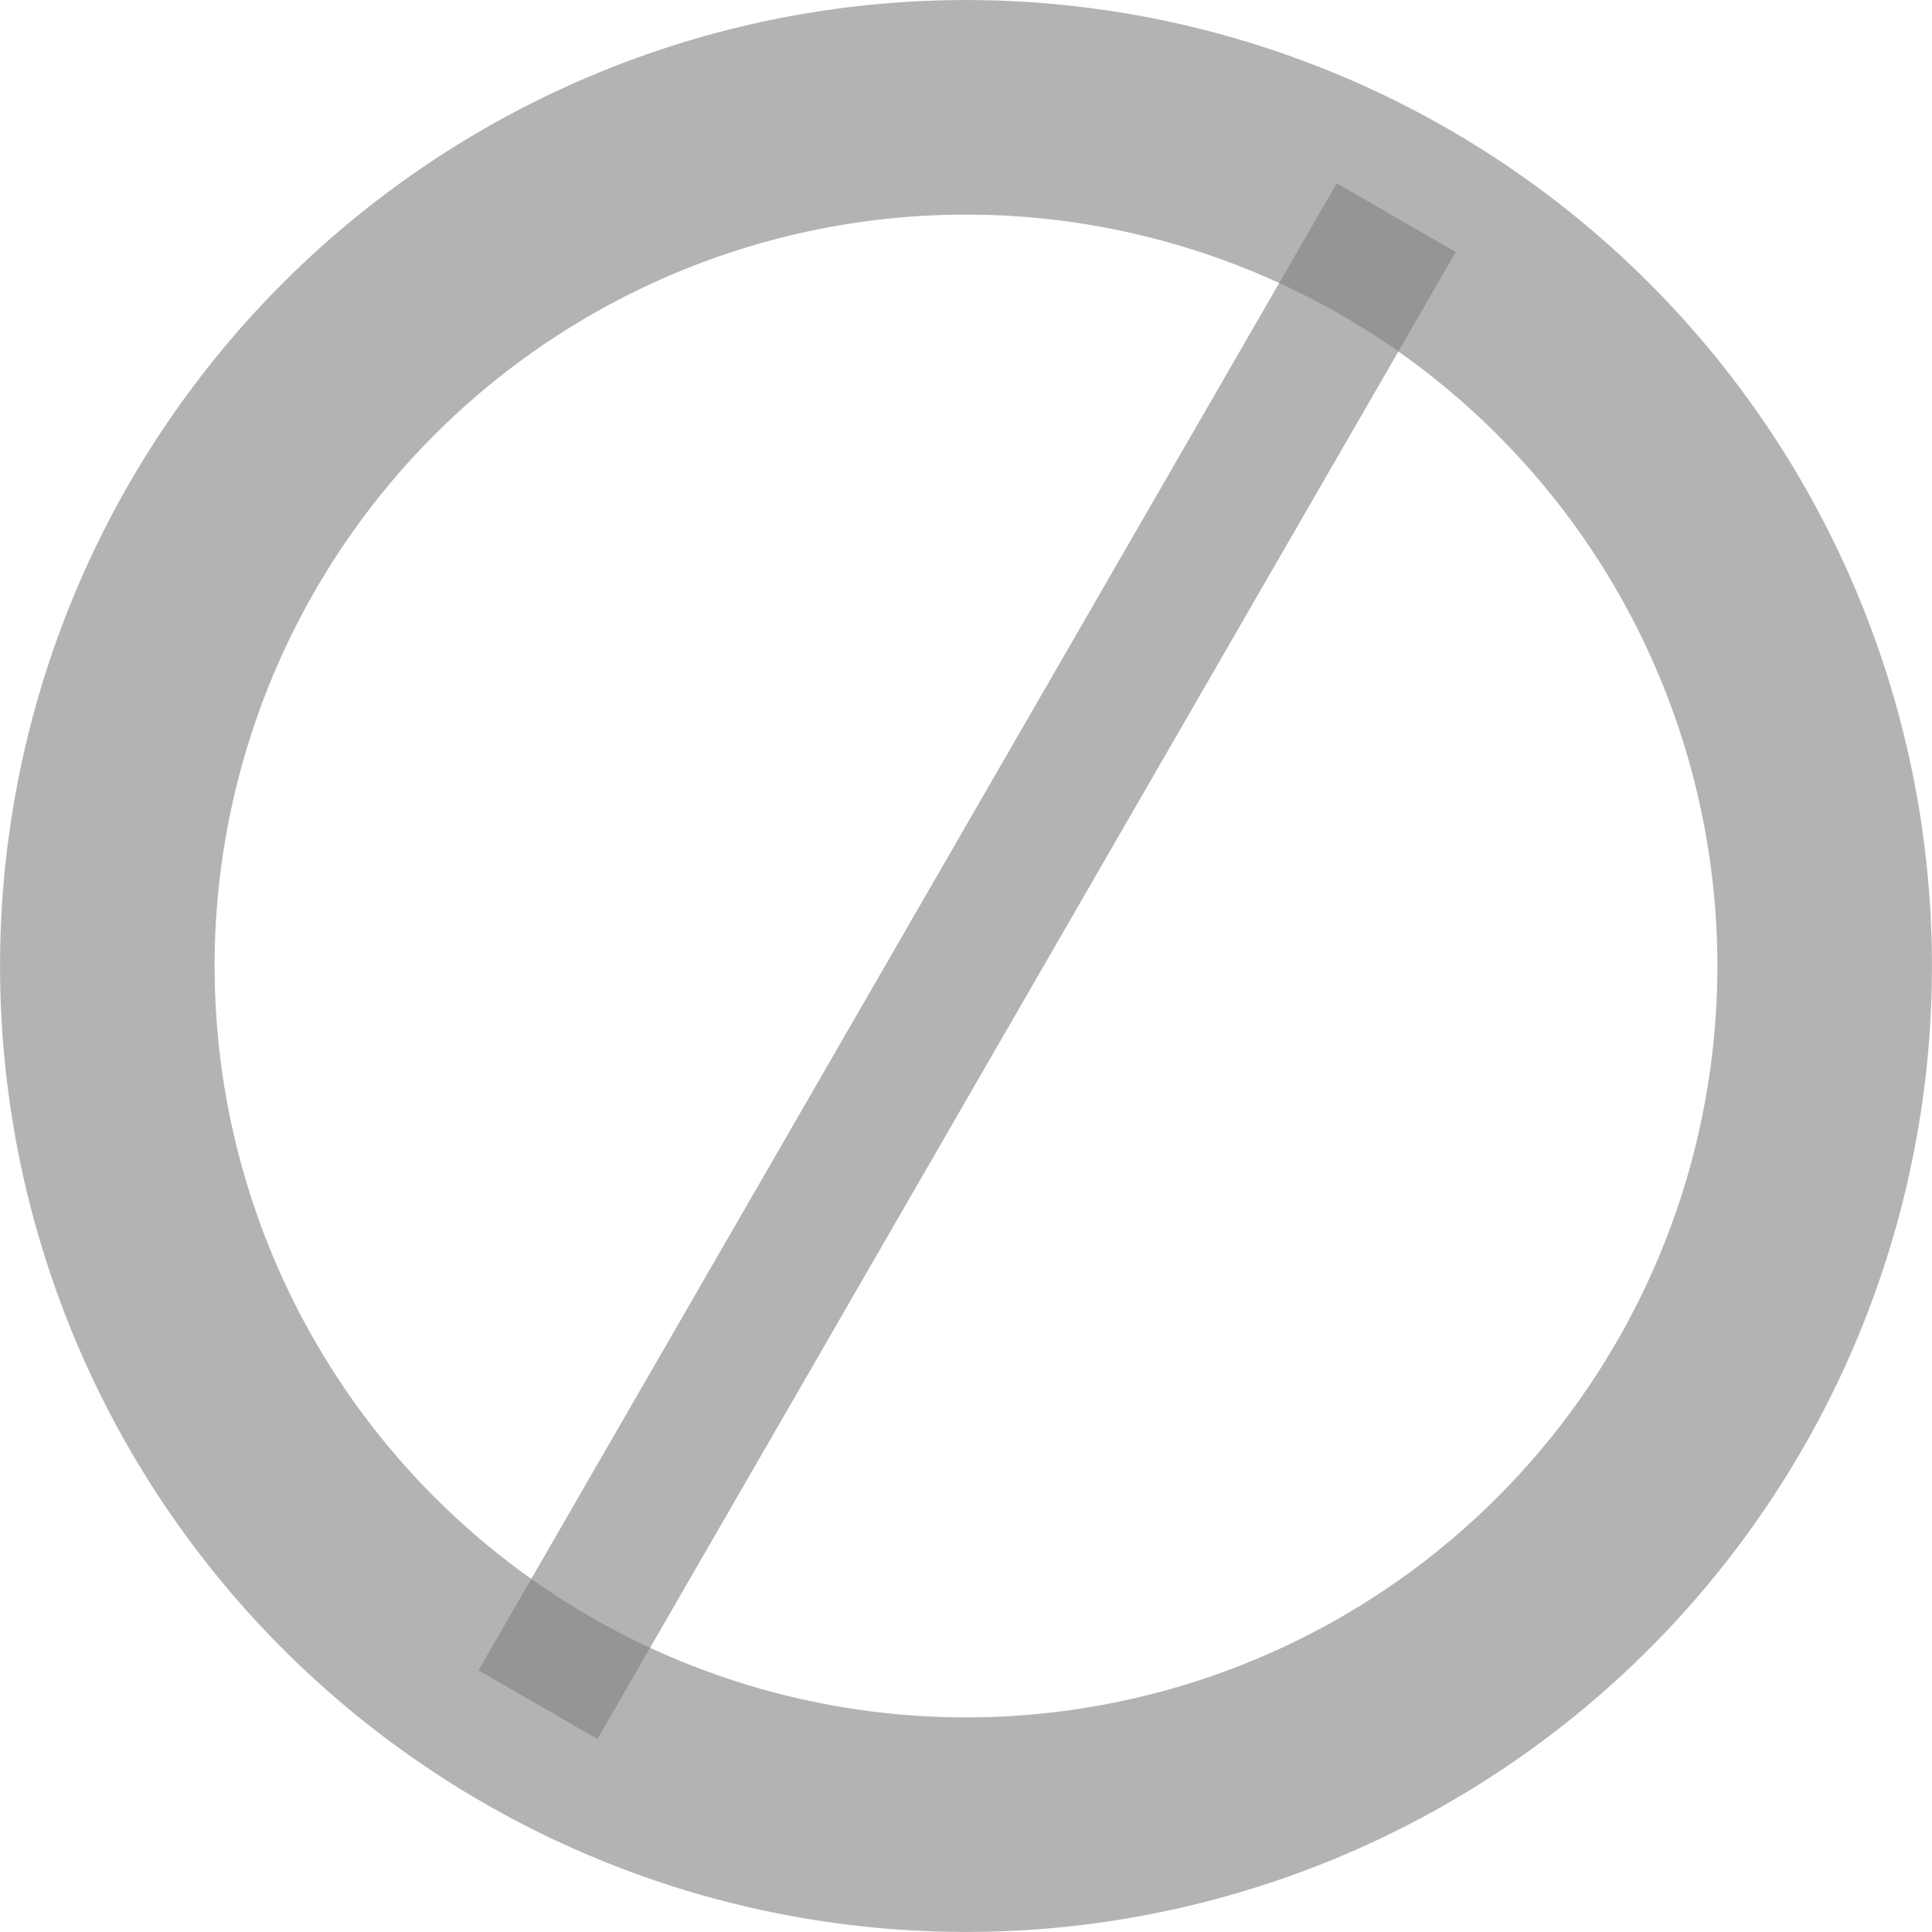
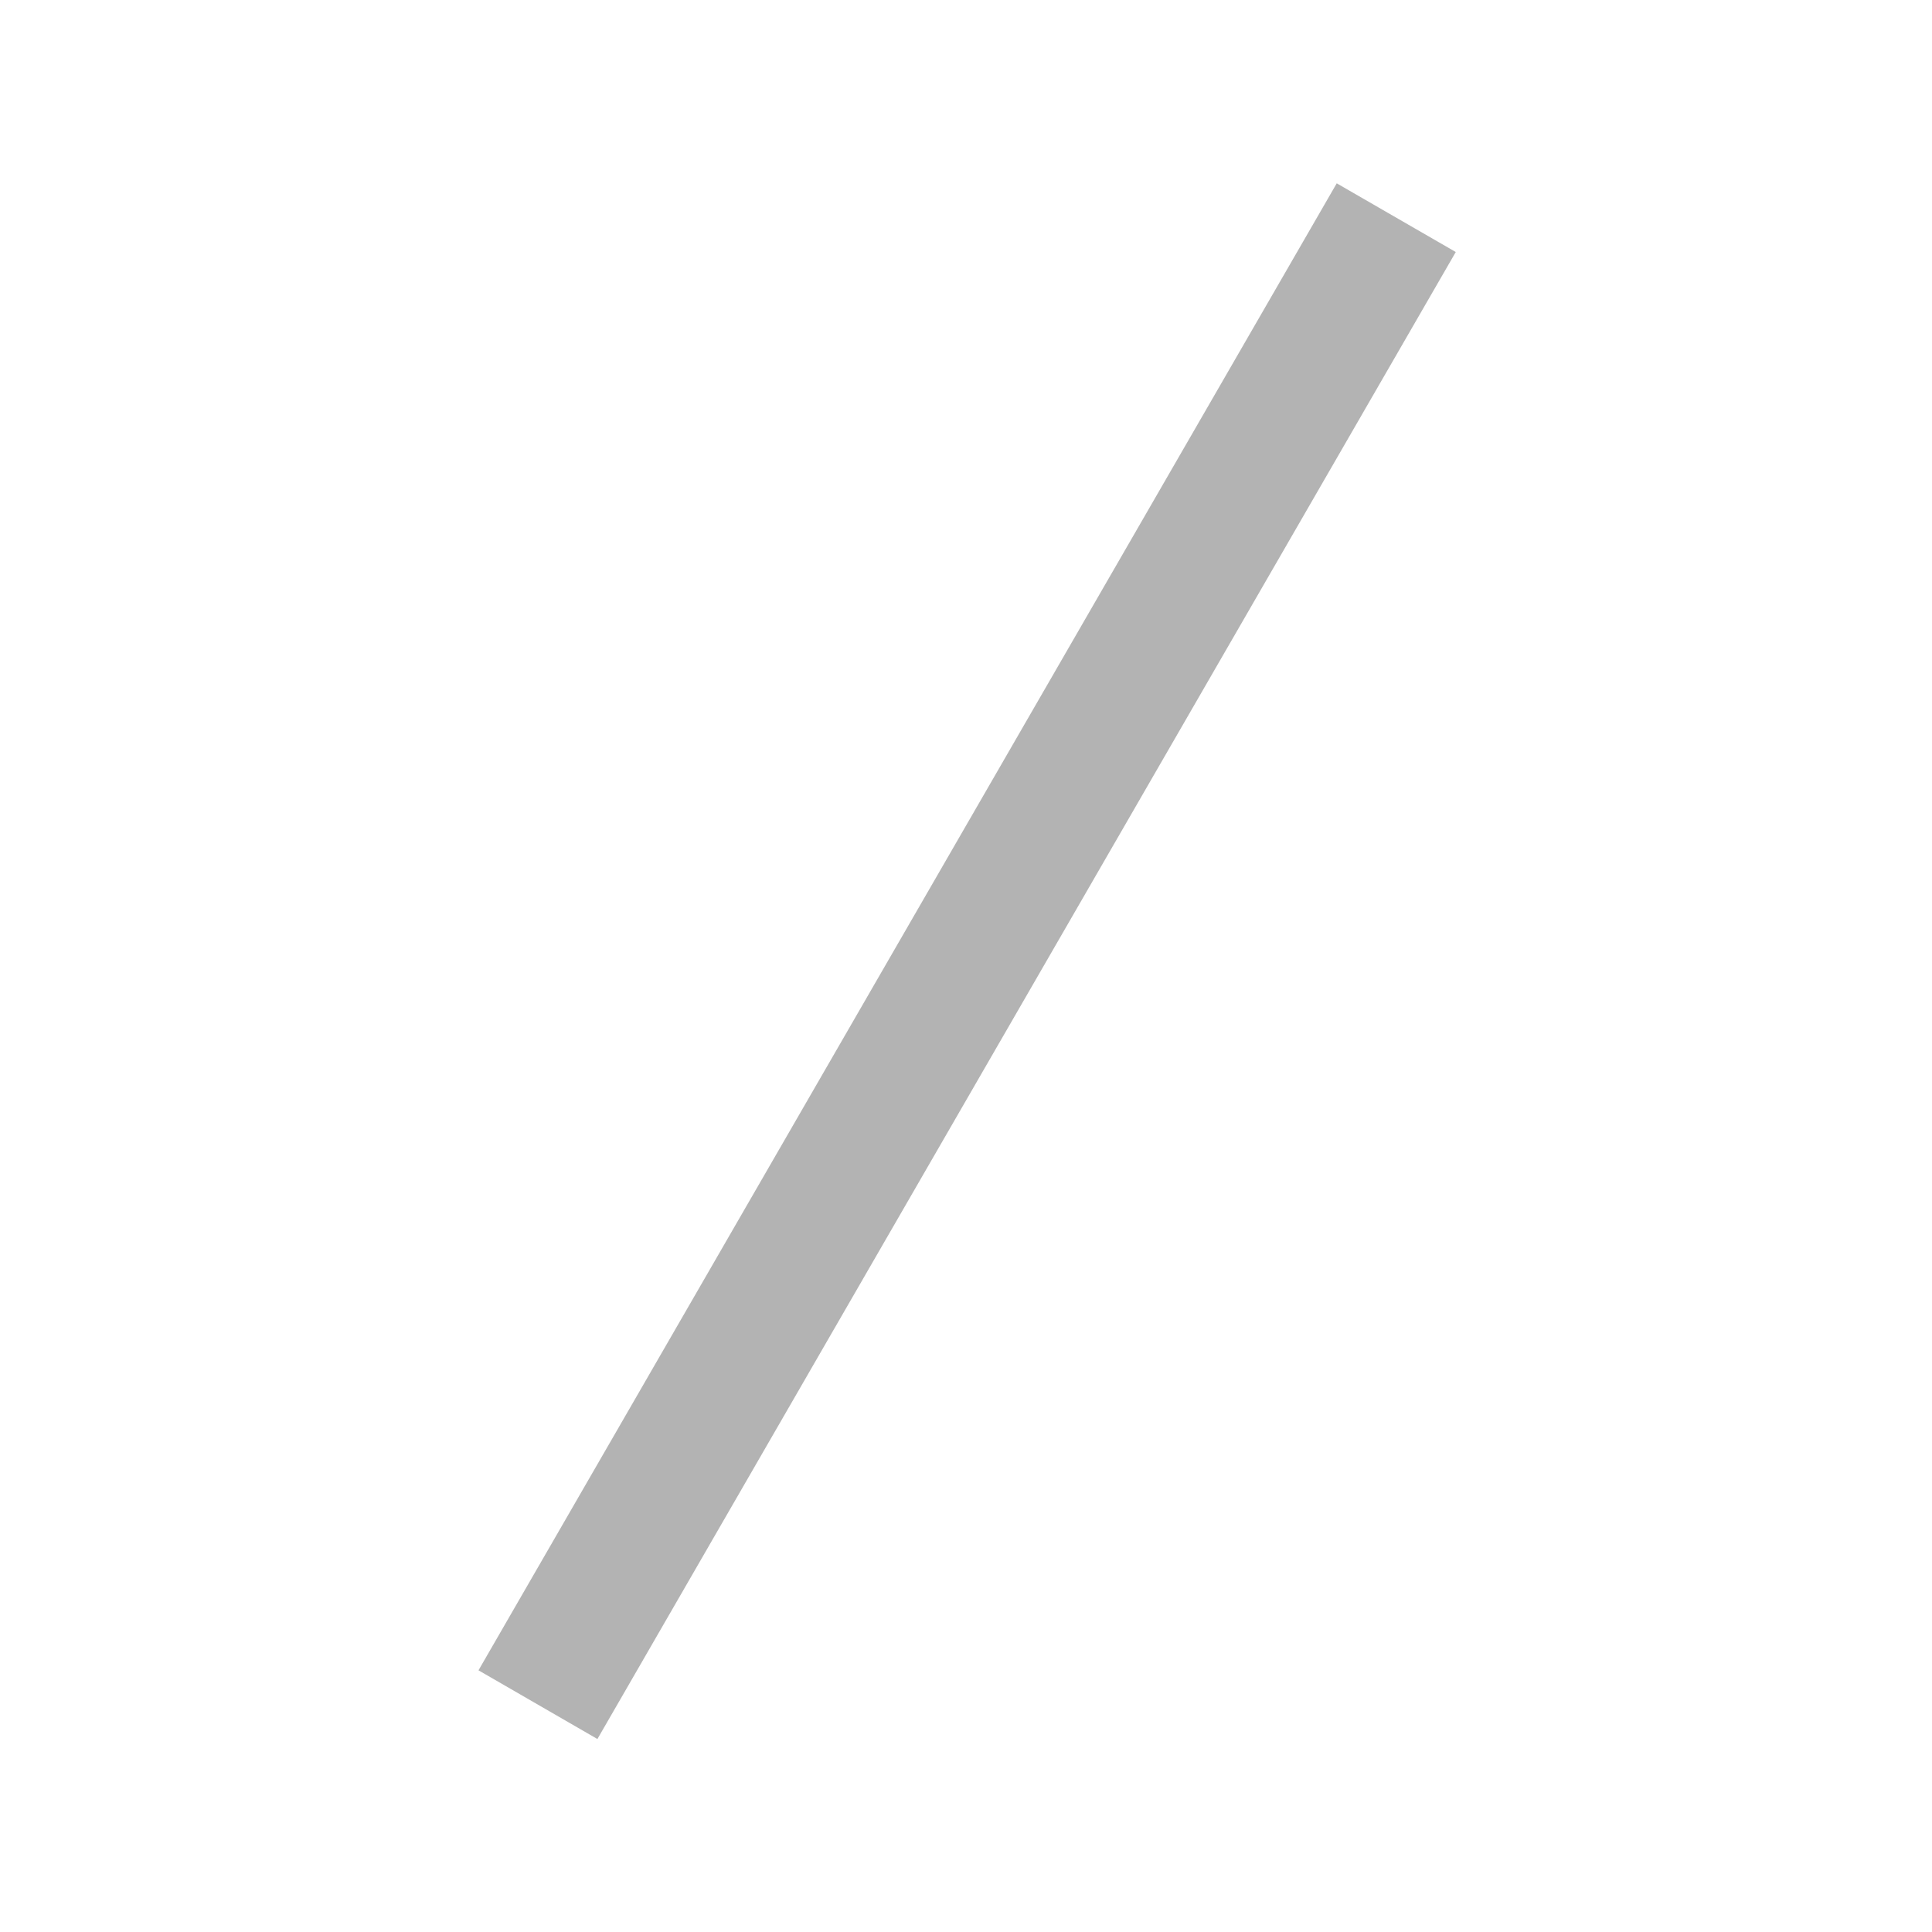
<svg xmlns="http://www.w3.org/2000/svg" width="18" height="18" fill="none">
-   <path stroke="gray" stroke-miterlimit="10" stroke-width="1.999" d="M9 17A8 8 0 1 0 9 1a8 8 0 0 0 0 16Z" opacity=".6" />
  <path fill="gray" d="M12.454 1.708 4.458 15.562l1.108.64 7.997-13.854-1.109-.64Z" opacity=".6" />
</svg>